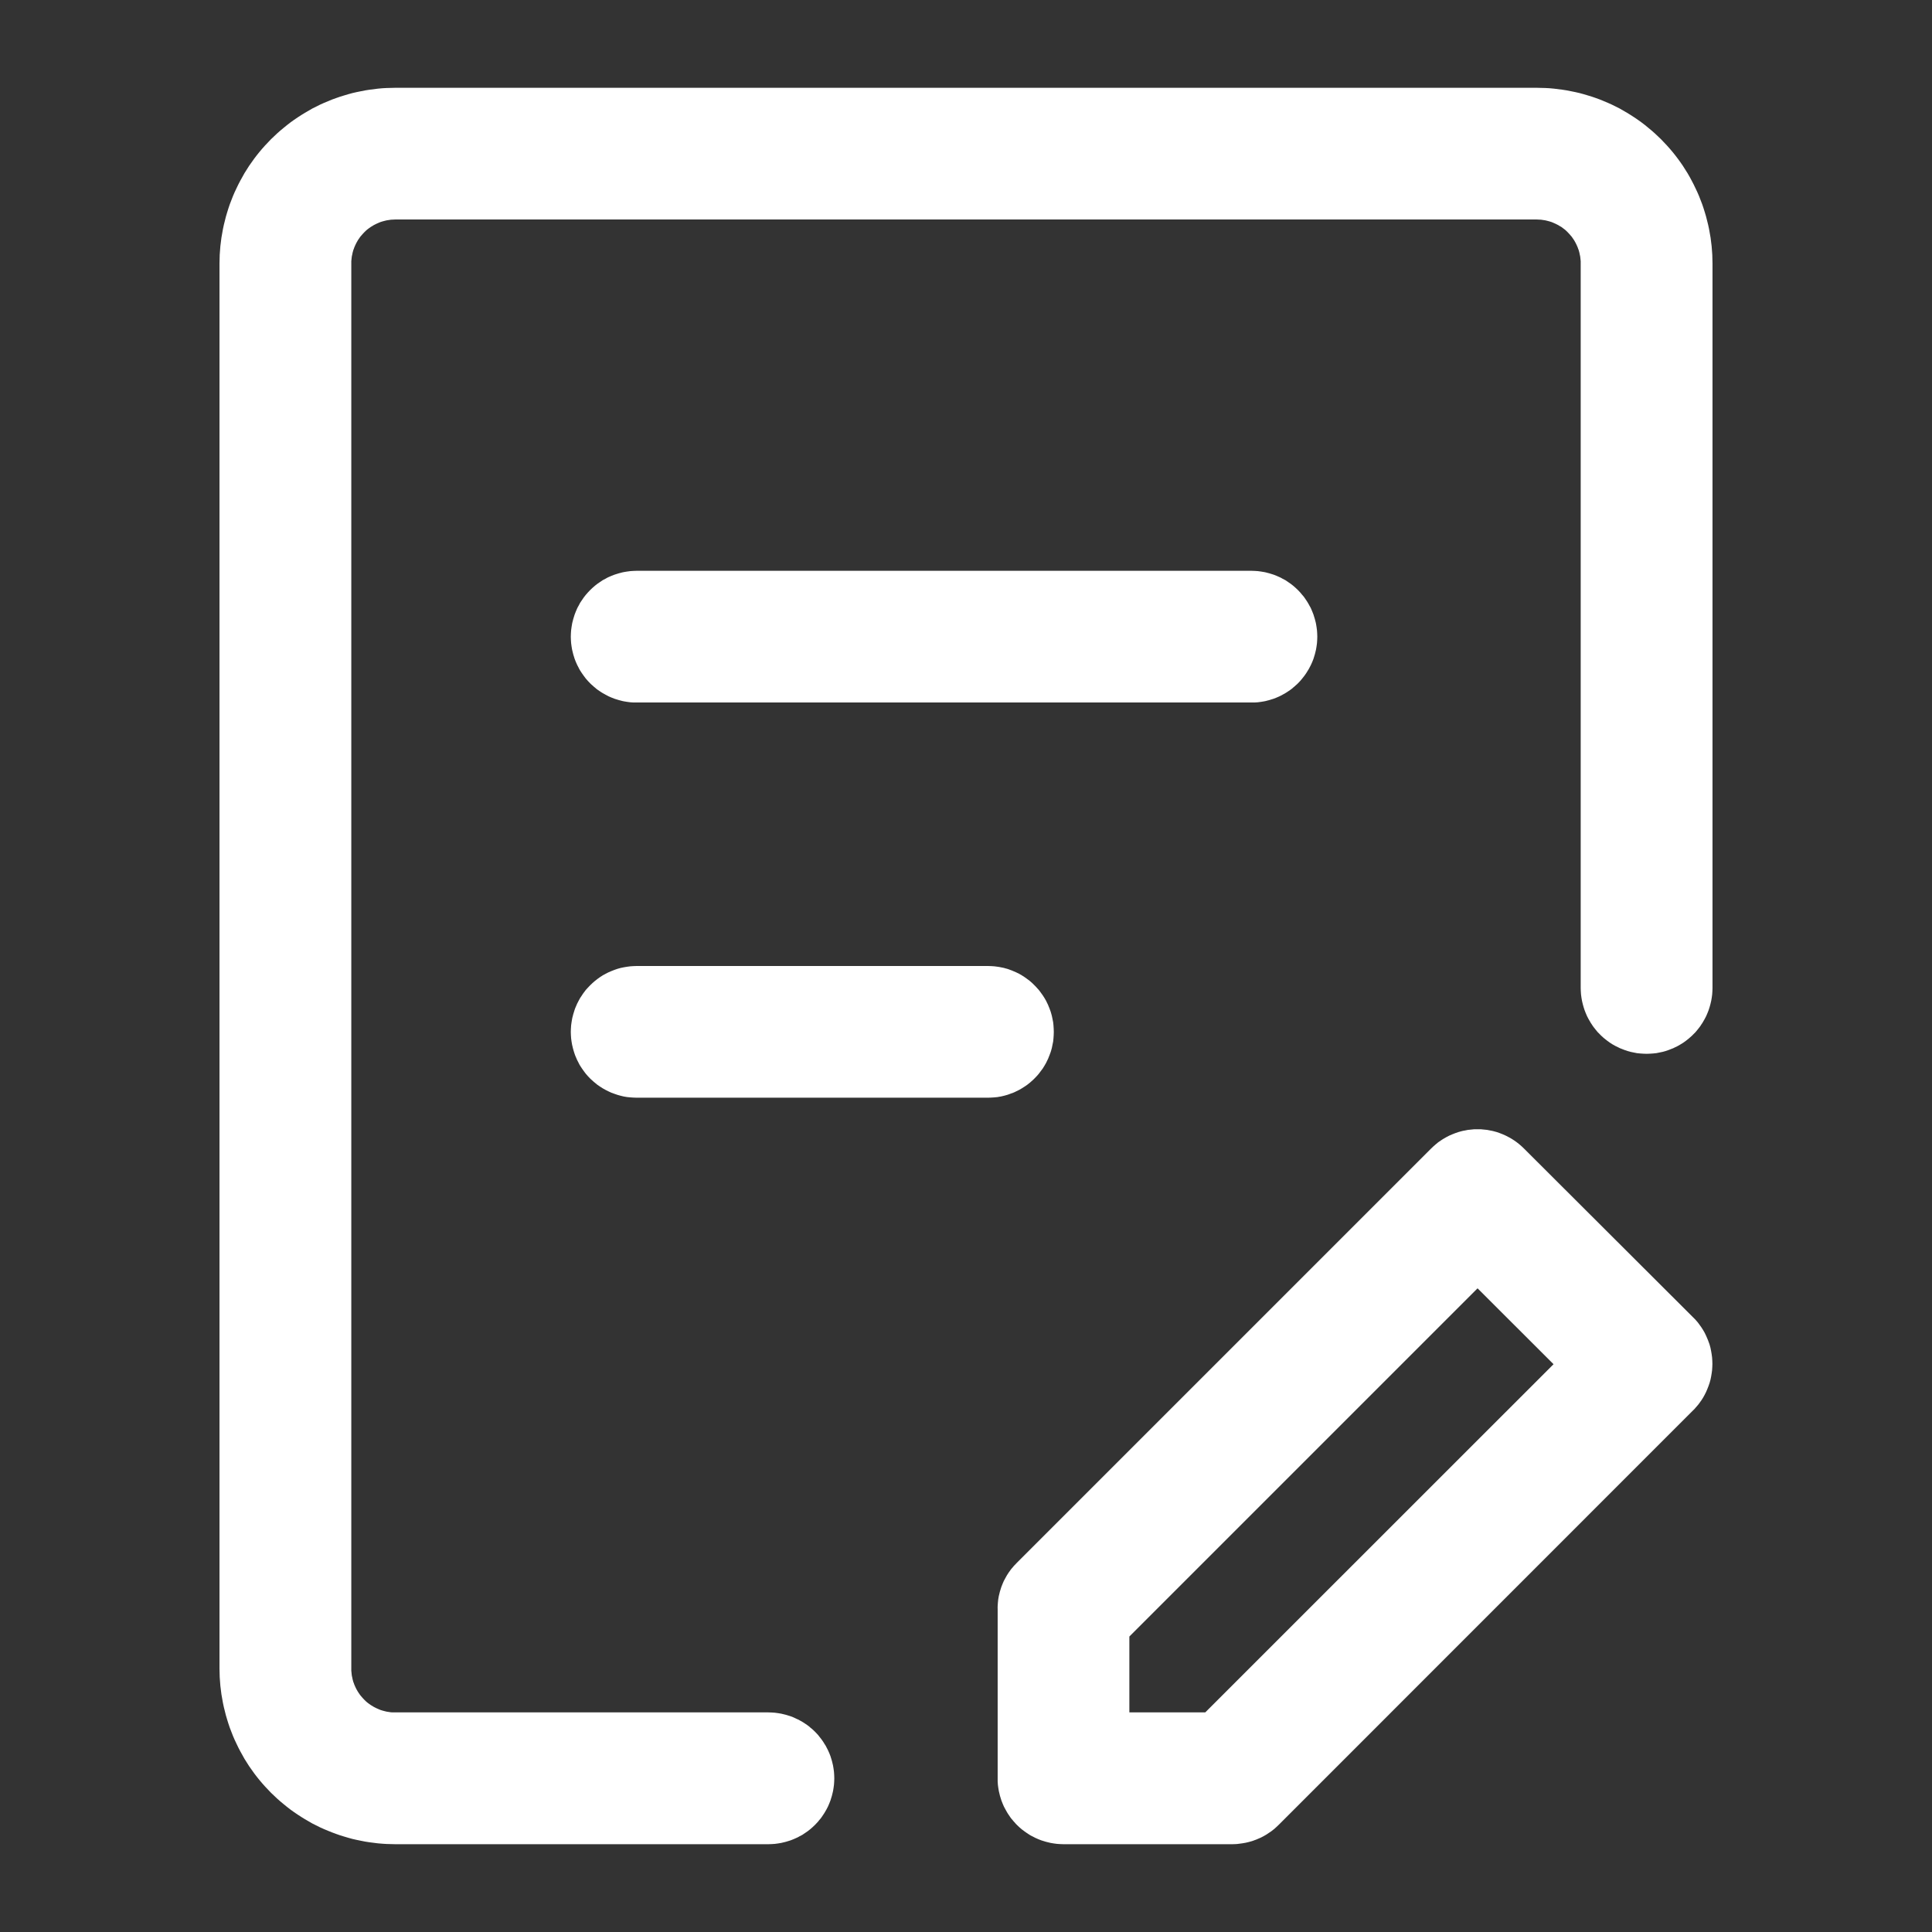
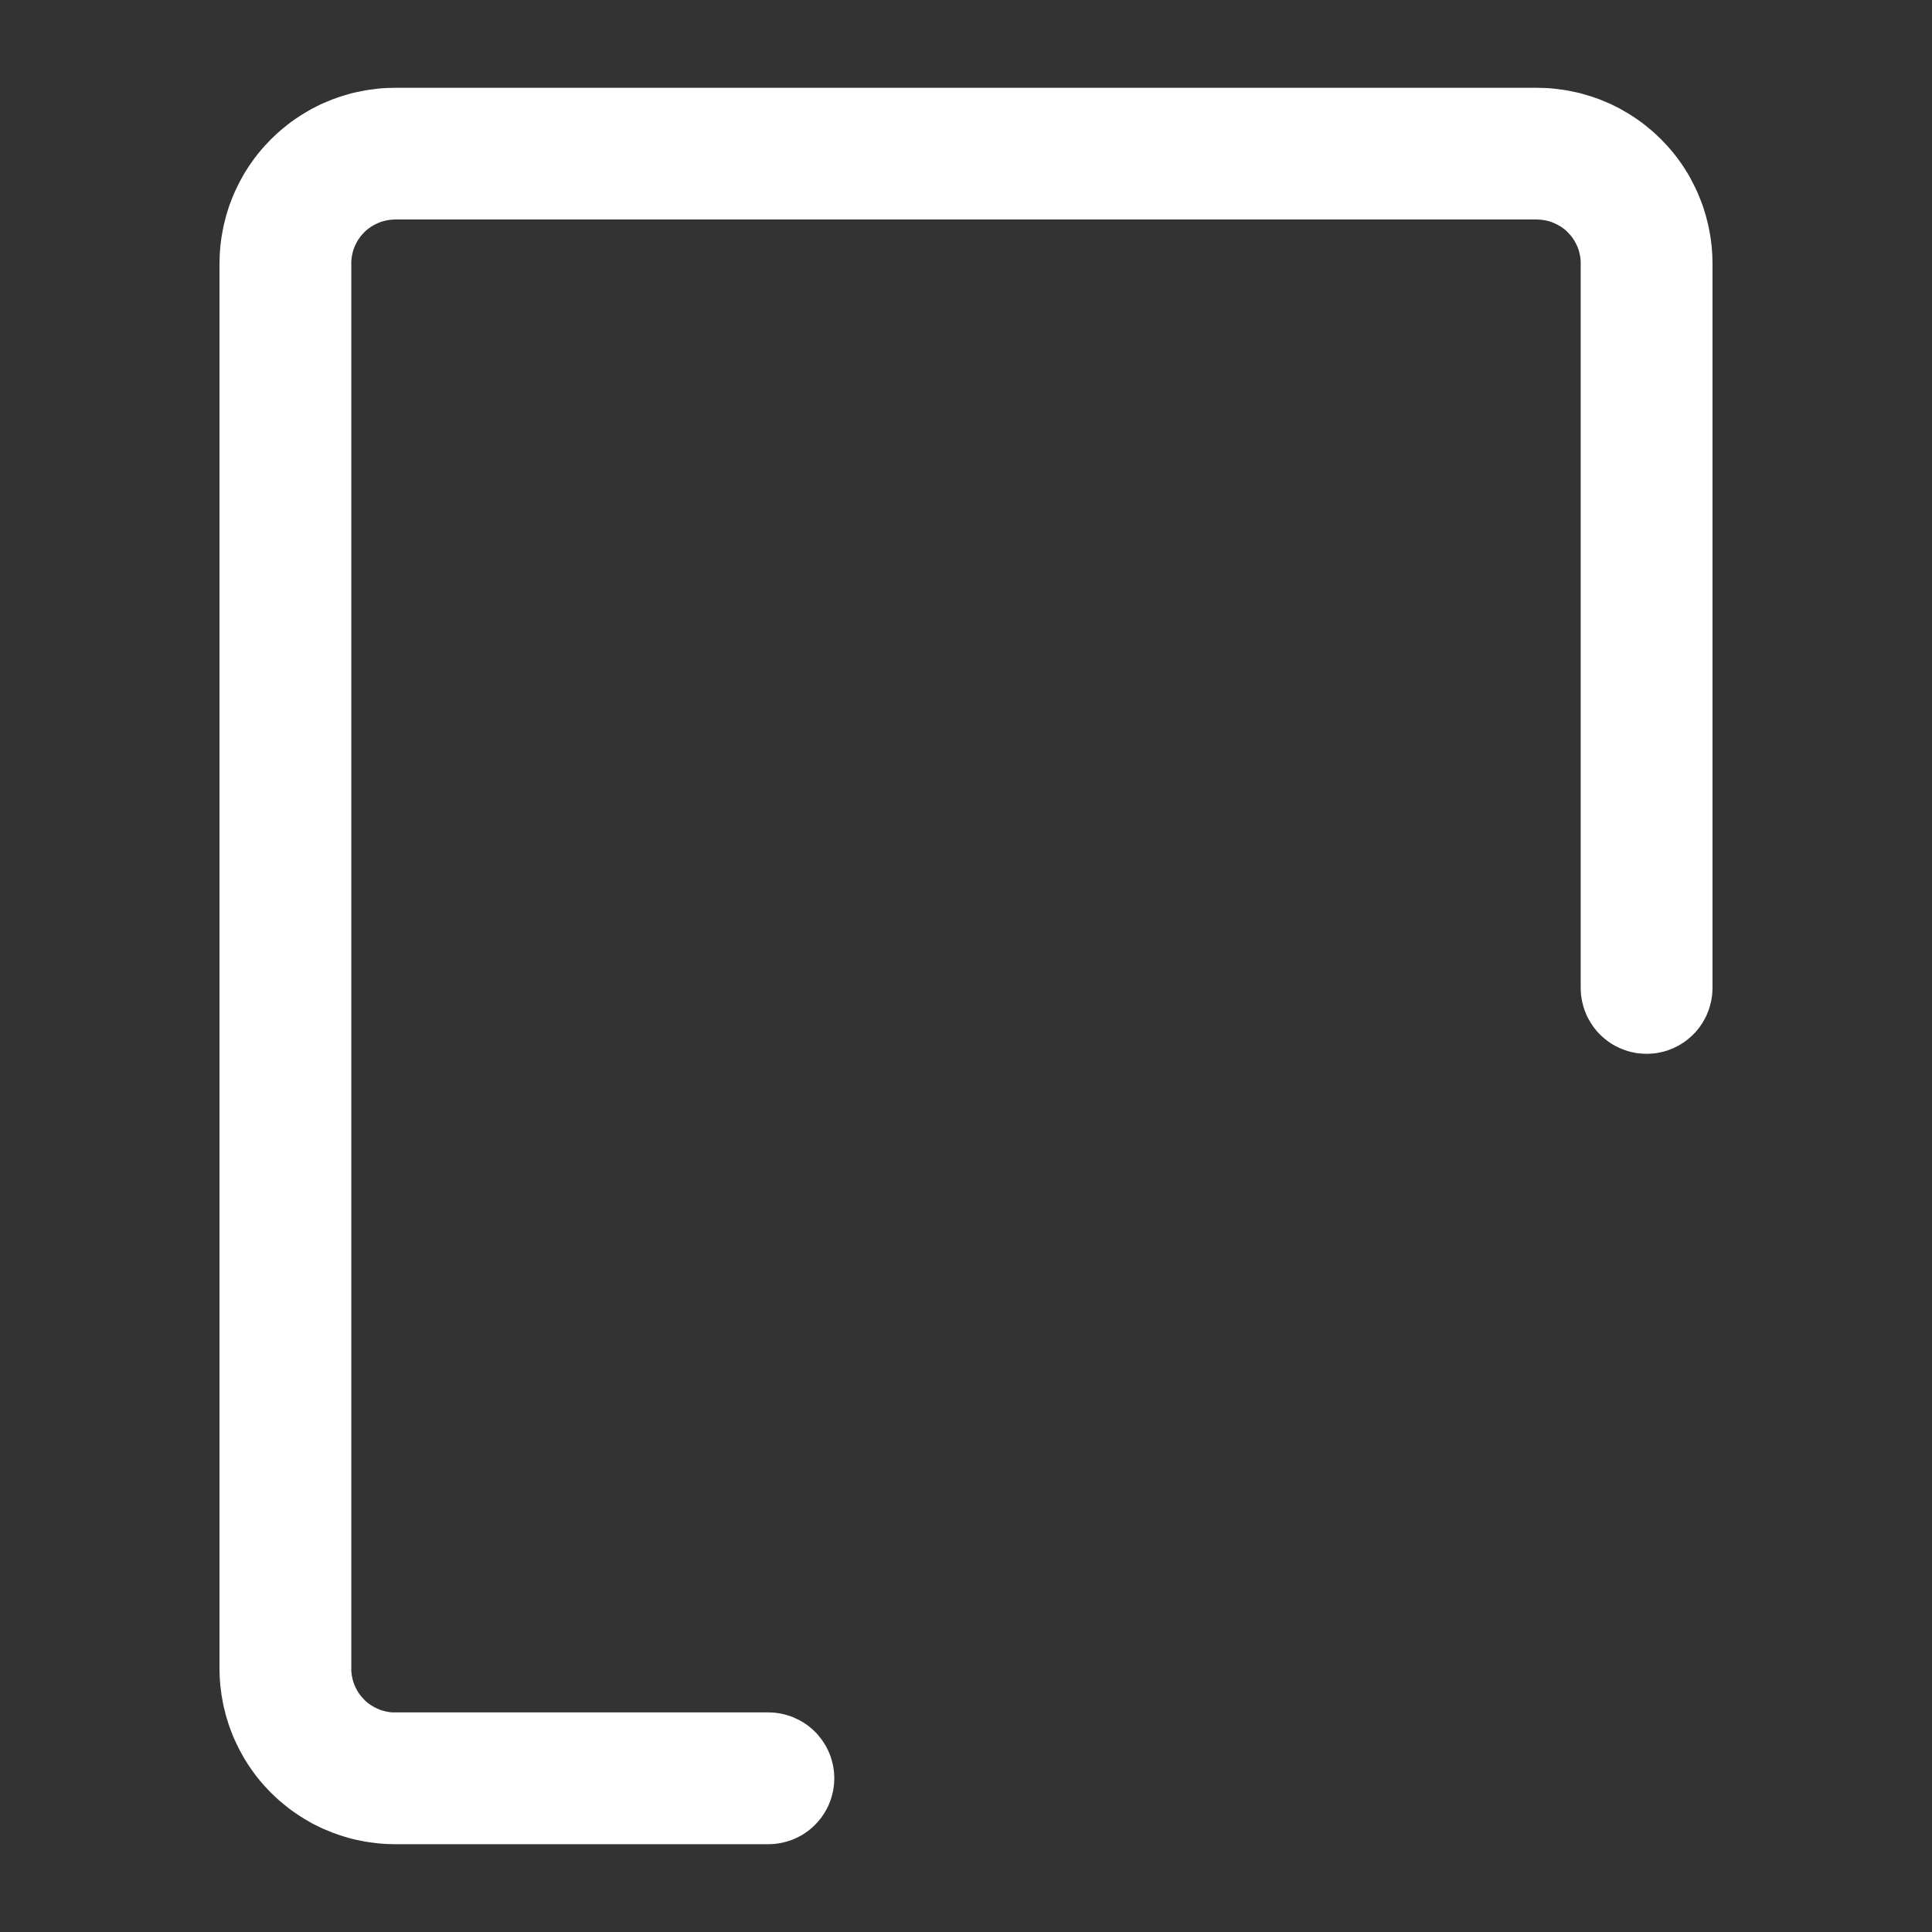
<svg xmlns="http://www.w3.org/2000/svg" width="18" height="18" viewBox="0 0 18 18" fill="none">
  <rect x="0" y="0" width="18" height="18" fill="#333333" stroke="none" />
  <path d="M14.318 0.818L3.682 0.818C3.655 0.818 3.628 0.819 3.602 0.82C3.575 0.821 3.548 0.823 3.521 0.826C3.495 0.829 3.468 0.832 3.442 0.836C3.415 0.84 3.389 0.844 3.363 0.85C3.336 0.855 3.31 0.861 3.284 0.867C3.258 0.874 3.232 0.881 3.207 0.889C3.181 0.896 3.156 0.905 3.131 0.914C3.105 0.923 3.08 0.932 3.056 0.943C3.031 0.953 3.006 0.964 2.982 0.975C2.958 0.987 2.934 0.999 2.91 1.011C2.887 1.024 2.864 1.037 2.841 1.051C2.818 1.065 2.795 1.079 2.773 1.094C2.75 1.109 2.729 1.124 2.707 1.14C2.686 1.156 2.664 1.173 2.644 1.19C2.623 1.207 2.603 1.224 2.583 1.242C2.563 1.26 2.544 1.279 2.525 1.297C2.506 1.316 2.487 1.336 2.469 1.356C2.451 1.375 2.434 1.396 2.417 1.416C2.4 1.437 2.383 1.458 2.367 1.48C2.352 1.501 2.336 1.523 2.321 1.545C2.306 1.568 2.292 1.59 2.278 1.613C2.265 1.636 2.251 1.66 2.239 1.683C2.226 1.707 2.214 1.731 2.203 1.755C2.191 1.779 2.18 1.804 2.17 1.828C2.16 1.853 2.15 1.878 2.141 1.903C2.132 1.928 2.124 1.954 2.116 1.98C2.108 2.005 2.101 2.031 2.095 2.057C2.088 2.083 2.082 2.109 2.077 2.135C2.072 2.162 2.067 2.188 2.063 2.214C2.059 2.241 2.056 2.268 2.053 2.294C2.051 2.321 2.049 2.348 2.047 2.374C2.046 2.401 2.045 2.428 2.045 2.455L2.045 15.545C2.045 15.572 2.046 15.599 2.047 15.626C2.049 15.652 2.051 15.679 2.053 15.706C2.056 15.732 2.059 15.759 2.063 15.786C2.067 15.812 2.072 15.838 2.077 15.865C2.082 15.891 2.088 15.917 2.095 15.943C2.101 15.969 2.108 15.995 2.116 16.02C2.124 16.046 2.132 16.072 2.141 16.097C2.15 16.122 2.16 16.147 2.17 16.172C2.18 16.196 2.191 16.221 2.203 16.245C2.214 16.269 2.226 16.293 2.239 16.317C2.251 16.34 2.265 16.364 2.278 16.387C2.292 16.41 2.306 16.432 2.321 16.455C2.336 16.477 2.352 16.499 2.367 16.52C2.383 16.542 2.4 16.563 2.417 16.584C2.434 16.604 2.451 16.625 2.469 16.644C2.487 16.664 2.506 16.684 2.525 16.703C2.544 16.721 2.563 16.74 2.583 16.758C2.603 16.776 2.623 16.793 2.644 16.81C2.664 16.827 2.686 16.844 2.707 16.86C2.729 16.876 2.75 16.891 2.773 16.906C2.795 16.921 2.818 16.935 2.841 16.949C2.864 16.963 2.887 16.976 2.91 16.989C2.934 17.001 2.958 17.013 2.982 17.025C3.006 17.036 3.031 17.047 3.056 17.057C3.08 17.067 3.105 17.077 3.131 17.086C3.156 17.095 3.181 17.104 3.207 17.111C3.232 17.119 3.258 17.126 3.284 17.133C3.31 17.139 3.336 17.145 3.363 17.15C3.389 17.156 3.415 17.16 3.442 17.164C3.468 17.168 3.495 17.171 3.521 17.174C3.548 17.177 3.575 17.178 3.602 17.18C3.628 17.181 3.655 17.182 3.682 17.182L7.159 17.182C7.169 17.182 7.179 17.182 7.189 17.181C7.199 17.181 7.209 17.18 7.219 17.179C7.229 17.178 7.239 17.177 7.249 17.175C7.259 17.174 7.269 17.172 7.279 17.17C7.289 17.168 7.298 17.166 7.308 17.163C7.318 17.161 7.328 17.158 7.337 17.155C7.347 17.152 7.356 17.149 7.366 17.146C7.375 17.143 7.385 17.139 7.394 17.135C7.403 17.131 7.412 17.127 7.421 17.123C7.431 17.119 7.44 17.114 7.448 17.109C7.457 17.105 7.466 17.1 7.475 17.095C7.483 17.089 7.492 17.084 7.5 17.078C7.508 17.073 7.517 17.067 7.525 17.061C7.533 17.055 7.541 17.049 7.548 17.043C7.556 17.036 7.564 17.03 7.571 17.023C7.579 17.016 7.586 17.009 7.593 17.002C7.6 16.995 7.607 16.988 7.614 16.98C7.621 16.973 7.627 16.965 7.633 16.957C7.64 16.95 7.646 16.942 7.652 16.934C7.658 16.926 7.664 16.917 7.669 16.909C7.675 16.901 7.68 16.892 7.685 16.884C7.691 16.875 7.696 16.866 7.7 16.858C7.705 16.849 7.71 16.84 7.714 16.831C7.718 16.822 7.722 16.812 7.726 16.803C7.73 16.794 7.733 16.784 7.737 16.775C7.74 16.765 7.743 16.756 7.746 16.746C7.749 16.737 7.752 16.727 7.754 16.717C7.757 16.707 7.759 16.698 7.761 16.688C7.763 16.678 7.765 16.668 7.766 16.658C7.768 16.648 7.769 16.638 7.77 16.628C7.771 16.618 7.772 16.608 7.772 16.598C7.772 16.588 7.773 16.578 7.773 16.568C7.773 16.558 7.772 16.548 7.772 16.538C7.772 16.528 7.771 16.518 7.77 16.508C7.769 16.498 7.768 16.488 7.766 16.478C7.765 16.468 7.763 16.458 7.761 16.448C7.759 16.439 7.757 16.429 7.754 16.419C7.752 16.409 7.749 16.4 7.746 16.39C7.743 16.38 7.74 16.371 7.737 16.361C7.733 16.352 7.73 16.343 7.726 16.333C7.722 16.324 7.718 16.315 7.714 16.306C7.71 16.297 7.705 16.288 7.7 16.279C7.696 16.27 7.691 16.261 7.685 16.253C7.68 16.244 7.675 16.236 7.669 16.227C7.664 16.219 7.658 16.211 7.652 16.203C7.646 16.195 7.64 16.187 7.633 16.179C7.627 16.171 7.621 16.163 7.614 16.156C7.607 16.149 7.6 16.141 7.593 16.134C7.586 16.127 7.579 16.12 7.571 16.113C7.564 16.107 7.556 16.1 7.548 16.094C7.541 16.087 7.533 16.081 7.525 16.075C7.517 16.069 7.508 16.064 7.5 16.058C7.492 16.052 7.483 16.047 7.475 16.042C7.466 16.037 7.457 16.032 7.448 16.027C7.44 16.022 7.431 16.018 7.421 16.014C7.412 16.009 7.403 16.005 7.394 16.001C7.385 15.997 7.375 15.994 7.366 15.99C7.356 15.987 7.347 15.984 7.337 15.981C7.328 15.978 7.318 15.975 7.308 15.973C7.298 15.97 7.289 15.968 7.279 15.966C7.269 15.964 7.259 15.963 7.249 15.961C7.239 15.96 7.229 15.959 7.219 15.957C7.209 15.957 7.199 15.956 7.189 15.955C7.179 15.955 7.169 15.954 7.159 15.954L3.682 15.954C3.675 15.954 3.668 15.954 3.662 15.954C3.655 15.954 3.648 15.953 3.642 15.953C3.635 15.952 3.628 15.951 3.622 15.95C3.615 15.949 3.609 15.948 3.602 15.947C3.595 15.945 3.589 15.944 3.582 15.942C3.576 15.941 3.569 15.939 3.563 15.937C3.557 15.935 3.55 15.933 3.544 15.931C3.538 15.928 3.531 15.926 3.525 15.923C3.519 15.921 3.513 15.918 3.507 15.915C3.501 15.912 3.495 15.909 3.489 15.906C3.483 15.903 3.477 15.9 3.472 15.896C3.466 15.893 3.46 15.889 3.455 15.886C3.449 15.882 3.444 15.878 3.438 15.874C3.433 15.87 3.427 15.866 3.422 15.862C3.417 15.857 3.412 15.853 3.407 15.849C3.402 15.844 3.397 15.839 3.393 15.835C3.388 15.83 3.383 15.825 3.379 15.82C3.374 15.815 3.37 15.81 3.366 15.805C3.361 15.8 3.357 15.794 3.353 15.789C3.349 15.784 3.345 15.778 3.342 15.773C3.338 15.767 3.334 15.761 3.331 15.756C3.328 15.75 3.324 15.744 3.321 15.738C3.318 15.732 3.315 15.726 3.312 15.72C3.309 15.714 3.306 15.708 3.304 15.702C3.301 15.696 3.299 15.69 3.297 15.683C3.294 15.677 3.292 15.671 3.29 15.664C3.288 15.658 3.287 15.651 3.285 15.645C3.283 15.638 3.282 15.632 3.281 15.625C3.279 15.619 3.278 15.612 3.277 15.605C3.276 15.599 3.275 15.592 3.275 15.585C3.274 15.579 3.274 15.572 3.273 15.566C3.273 15.559 3.273 15.552 3.273 15.545L3.273 2.455C3.273 2.448 3.273 2.441 3.273 2.434C3.274 2.428 3.274 2.421 3.275 2.414C3.275 2.408 3.276 2.401 3.277 2.395C3.278 2.388 3.279 2.381 3.281 2.375C3.282 2.368 3.283 2.362 3.285 2.355C3.287 2.349 3.288 2.342 3.29 2.336C3.292 2.329 3.294 2.323 3.297 2.317C3.299 2.31 3.301 2.304 3.304 2.298C3.306 2.292 3.309 2.286 3.312 2.28C3.315 2.274 3.318 2.268 3.321 2.262C3.324 2.256 3.328 2.25 3.331 2.244C3.334 2.238 3.338 2.233 3.342 2.227C3.345 2.222 3.349 2.216 3.353 2.211C3.357 2.205 3.361 2.2 3.366 2.195C3.37 2.19 3.374 2.185 3.379 2.18C3.383 2.175 3.388 2.17 3.393 2.165C3.397 2.161 3.402 2.156 3.407 2.151C3.412 2.147 3.417 2.143 3.422 2.138C3.427 2.134 3.433 2.13 3.438 2.126C3.444 2.122 3.449 2.118 3.455 2.114C3.46 2.111 3.466 2.107 3.472 2.104C3.477 2.1 3.483 2.097 3.489 2.094C3.495 2.091 3.501 2.088 3.507 2.085C3.513 2.082 3.519 2.079 3.525 2.077C3.531 2.074 3.538 2.072 3.544 2.069C3.55 2.067 3.557 2.065 3.563 2.063C3.569 2.061 3.576 2.059 3.582 2.058C3.589 2.056 3.595 2.055 3.602 2.053C3.609 2.052 3.615 2.051 3.622 2.05C3.628 2.049 3.635 2.048 3.642 2.047C3.648 2.047 3.655 2.046 3.662 2.046C3.668 2.046 3.675 2.045 3.682 2.045L14.318 2.045C14.325 2.045 14.332 2.046 14.338 2.046C14.345 2.046 14.352 2.047 14.358 2.047C14.365 2.048 14.372 2.049 14.378 2.05C14.385 2.051 14.391 2.052 14.398 2.053C14.405 2.055 14.411 2.056 14.418 2.058C14.424 2.059 14.431 2.061 14.437 2.063C14.443 2.065 14.45 2.067 14.456 2.069C14.462 2.072 14.469 2.074 14.475 2.077C14.481 2.079 14.487 2.082 14.493 2.085C14.499 2.088 14.505 2.091 14.511 2.094C14.517 2.097 14.523 2.1 14.528 2.104C14.534 2.107 14.54 2.111 14.546 2.114C14.551 2.118 14.556 2.122 14.562 2.126C14.567 2.13 14.572 2.134 14.578 2.138C14.583 2.143 14.588 2.147 14.593 2.151C14.598 2.156 14.603 2.161 14.607 2.165C14.612 2.17 14.617 2.175 14.621 2.18C14.626 2.185 14.63 2.19 14.634 2.195C14.639 2.2 14.643 2.205 14.647 2.211C14.651 2.216 14.655 2.222 14.658 2.227C14.662 2.233 14.666 2.238 14.669 2.244C14.672 2.25 14.676 2.256 14.679 2.262C14.682 2.268 14.685 2.274 14.688 2.28C14.691 2.286 14.694 2.292 14.696 2.298C14.699 2.304 14.701 2.31 14.703 2.317C14.706 2.323 14.708 2.329 14.71 2.336C14.712 2.342 14.713 2.349 14.715 2.355C14.717 2.362 14.718 2.368 14.719 2.375C14.721 2.381 14.722 2.388 14.723 2.395C14.724 2.401 14.725 2.408 14.725 2.414C14.726 2.421 14.726 2.428 14.727 2.434C14.727 2.441 14.727 2.448 14.727 2.455L14.727 9.205C14.727 9.215 14.727 9.225 14.728 9.235C14.729 9.245 14.729 9.255 14.73 9.265C14.731 9.275 14.732 9.285 14.734 9.295C14.735 9.305 14.737 9.314 14.739 9.324C14.741 9.334 14.743 9.344 14.746 9.354C14.748 9.363 14.751 9.373 14.754 9.383C14.757 9.392 14.76 9.402 14.763 9.411C14.767 9.421 14.77 9.43 14.774 9.439C14.778 9.449 14.782 9.458 14.786 9.467C14.79 9.476 14.795 9.485 14.8 9.494C14.805 9.503 14.809 9.511 14.815 9.52C14.82 9.529 14.825 9.537 14.831 9.545C14.836 9.554 14.842 9.562 14.848 9.57C14.854 9.578 14.86 9.586 14.867 9.594C14.873 9.602 14.88 9.609 14.886 9.617C14.893 9.624 14.9 9.631 14.907 9.638C14.914 9.646 14.921 9.652 14.929 9.659C14.936 9.666 14.944 9.673 14.952 9.679C14.959 9.685 14.967 9.691 14.975 9.697C14.983 9.703 14.992 9.709 15 9.715C15.008 9.72 15.017 9.726 15.025 9.731C15.034 9.736 15.043 9.741 15.052 9.746C15.06 9.75 15.069 9.755 15.079 9.759C15.088 9.764 15.097 9.768 15.106 9.771C15.115 9.775 15.125 9.779 15.134 9.782C15.144 9.786 15.153 9.789 15.163 9.792C15.172 9.795 15.182 9.797 15.192 9.8C15.202 9.802 15.211 9.804 15.221 9.806C15.231 9.808 15.241 9.81 15.251 9.812C15.261 9.813 15.271 9.814 15.281 9.815C15.291 9.816 15.301 9.817 15.311 9.817C15.321 9.818 15.331 9.818 15.341 9.818C15.351 9.818 15.361 9.818 15.371 9.817C15.381 9.817 15.391 9.816 15.401 9.815C15.411 9.814 15.421 9.813 15.431 9.812C15.441 9.81 15.451 9.808 15.461 9.806C15.47 9.804 15.48 9.802 15.49 9.8C15.5 9.797 15.509 9.795 15.519 9.792C15.529 9.789 15.538 9.786 15.548 9.782C15.557 9.779 15.566 9.775 15.576 9.771C15.585 9.768 15.594 9.764 15.603 9.759C15.612 9.755 15.621 9.75 15.63 9.746C15.639 9.741 15.648 9.736 15.656 9.731C15.665 9.726 15.674 9.72 15.682 9.715C15.69 9.709 15.698 9.703 15.707 9.697C15.714 9.691 15.722 9.685 15.73 9.679C15.738 9.673 15.746 9.666 15.753 9.659C15.761 9.652 15.768 9.646 15.775 9.638C15.782 9.631 15.789 9.624 15.796 9.617C15.802 9.609 15.809 9.602 15.815 9.594C15.822 9.586 15.828 9.578 15.834 9.57C15.84 9.562 15.846 9.554 15.851 9.545C15.857 9.537 15.862 9.529 15.867 9.52C15.872 9.511 15.877 9.503 15.882 9.494C15.887 9.485 15.891 9.476 15.896 9.467C15.9 9.458 15.904 9.449 15.908 9.439C15.912 9.43 15.915 9.421 15.919 9.411C15.922 9.402 15.925 9.392 15.928 9.383C15.931 9.373 15.934 9.363 15.936 9.354C15.939 9.344 15.941 9.334 15.943 9.324C15.945 9.314 15.946 9.305 15.948 9.295C15.949 9.285 15.951 9.275 15.952 9.265C15.953 9.255 15.953 9.245 15.954 9.235C15.954 9.225 15.955 9.215 15.955 9.205L15.955 2.455C15.955 2.428 15.954 2.401 15.953 2.374C15.951 2.348 15.949 2.321 15.947 2.294C15.944 2.268 15.941 2.241 15.937 2.214C15.933 2.188 15.928 2.162 15.923 2.135C15.918 2.109 15.912 2.083 15.905 2.057C15.899 2.031 15.892 2.005 15.884 1.98C15.876 1.954 15.868 1.928 15.859 1.903C15.85 1.878 15.84 1.853 15.83 1.828C15.82 1.804 15.809 1.779 15.797 1.755C15.786 1.731 15.774 1.707 15.761 1.683C15.749 1.66 15.736 1.636 15.722 1.613C15.708 1.59 15.694 1.568 15.679 1.545C15.664 1.523 15.649 1.501 15.633 1.48C15.617 1.458 15.6 1.437 15.583 1.416C15.566 1.396 15.549 1.375 15.531 1.356C15.513 1.336 15.494 1.316 15.475 1.297C15.456 1.279 15.437 1.26 15.417 1.242C15.397 1.224 15.377 1.207 15.356 1.19C15.336 1.173 15.315 1.156 15.293 1.14C15.271 1.124 15.25 1.109 15.227 1.094C15.205 1.079 15.182 1.065 15.159 1.051C15.136 1.037 15.113 1.024 15.09 1.011C15.066 0.999 15.042 0.987 15.018 0.975C14.994 0.964 14.969 0.953 14.944 0.943C14.92 0.932 14.895 0.923 14.87 0.914C14.844 0.905 14.819 0.896 14.793 0.889C14.768 0.881 14.742 0.874 14.716 0.867C14.69 0.861 14.664 0.855 14.637 0.85C14.611 0.844 14.585 0.84 14.558 0.836C14.532 0.832 14.505 0.829 14.479 0.826C14.452 0.823 14.425 0.821 14.399 0.82C14.372 0.819 14.345 0.818 14.318 0.818Z" fill="#FFFFFF">
</path>
-   <path d="M11.659 6.545L5.932 6.545C5.922 6.545 5.912 6.545 5.902 6.545C5.892 6.544 5.882 6.543 5.872 6.543C5.862 6.542 5.852 6.54 5.842 6.539C5.832 6.537 5.822 6.536 5.812 6.534C5.802 6.532 5.792 6.53 5.783 6.527C5.773 6.525 5.763 6.522 5.754 6.519C5.744 6.516 5.735 6.513 5.725 6.51C5.716 6.506 5.706 6.503 5.697 6.499C5.688 6.495 5.679 6.491 5.669 6.487C5.66 6.482 5.651 6.478 5.643 6.473C5.634 6.468 5.625 6.463 5.616 6.458C5.608 6.453 5.599 6.448 5.591 6.442C5.583 6.436 5.574 6.431 5.566 6.425C5.558 6.419 5.55 6.413 5.543 6.406C5.535 6.4 5.527 6.393 5.52 6.386C5.512 6.38 5.505 6.373 5.498 6.366C5.491 6.359 5.484 6.351 5.477 6.344C5.47 6.336 5.464 6.329 5.457 6.321C5.451 6.313 5.445 6.305 5.439 6.297C5.433 6.289 5.427 6.281 5.422 6.273C5.416 6.264 5.411 6.256 5.405 6.247C5.4 6.239 5.395 6.23 5.391 6.221C5.386 6.212 5.381 6.203 5.377 6.194C5.373 6.185 5.369 6.176 5.365 6.167C5.361 6.157 5.357 6.148 5.354 6.139C5.351 6.129 5.348 6.12 5.345 6.11C5.342 6.1 5.339 6.091 5.337 6.081C5.334 6.071 5.332 6.061 5.33 6.052C5.328 6.042 5.326 6.032 5.325 6.022C5.323 6.012 5.322 6.002 5.321 5.992C5.32 5.982 5.319 5.972 5.319 5.962C5.318 5.952 5.318 5.942 5.318 5.932C5.318 5.922 5.318 5.912 5.319 5.902C5.319 5.892 5.32 5.882 5.321 5.872C5.322 5.862 5.323 5.852 5.325 5.842C5.326 5.832 5.328 5.822 5.33 5.812C5.332 5.802 5.334 5.792 5.337 5.783C5.339 5.773 5.342 5.763 5.345 5.754C5.348 5.744 5.351 5.735 5.354 5.725C5.357 5.716 5.361 5.706 5.365 5.697C5.369 5.688 5.373 5.679 5.377 5.669C5.381 5.66 5.386 5.651 5.391 5.643C5.395 5.634 5.4 5.625 5.405 5.616C5.411 5.608 5.416 5.599 5.422 5.591C5.427 5.583 5.433 5.574 5.439 5.566C5.445 5.558 5.451 5.55 5.457 5.543C5.464 5.535 5.47 5.527 5.477 5.52C5.484 5.512 5.491 5.505 5.498 5.498C5.505 5.491 5.512 5.484 5.52 5.477C5.527 5.47 5.535 5.464 5.543 5.457C5.55 5.451 5.558 5.445 5.566 5.439C5.574 5.433 5.583 5.427 5.591 5.422C5.599 5.416 5.608 5.411 5.616 5.405C5.625 5.4 5.634 5.395 5.643 5.391C5.651 5.386 5.66 5.381 5.669 5.377C5.679 5.373 5.688 5.369 5.697 5.365C5.706 5.361 5.716 5.357 5.725 5.354C5.735 5.351 5.744 5.348 5.754 5.345C5.763 5.342 5.773 5.339 5.783 5.337C5.792 5.334 5.802 5.332 5.812 5.33C5.822 5.328 5.832 5.326 5.842 5.325C5.852 5.323 5.862 5.322 5.872 5.321C5.882 5.32 5.892 5.319 5.902 5.319C5.912 5.318 5.922 5.318 5.932 5.318L11.659 5.318C11.669 5.318 11.679 5.318 11.689 5.319C11.699 5.319 11.709 5.32 11.719 5.321C11.729 5.322 11.739 5.323 11.749 5.325C11.759 5.326 11.769 5.328 11.779 5.33C11.789 5.332 11.799 5.334 11.808 5.337C11.818 5.339 11.828 5.342 11.837 5.345C11.847 5.348 11.856 5.351 11.866 5.354C11.875 5.357 11.885 5.361 11.894 5.365C11.903 5.369 11.912 5.373 11.921 5.377C11.931 5.381 11.94 5.386 11.948 5.391C11.957 5.395 11.966 5.4 11.975 5.405C11.983 5.411 11.992 5.416 12 5.422C12.008 5.427 12.017 5.433 12.025 5.439C12.033 5.445 12.041 5.451 12.048 5.457C12.056 5.464 12.064 5.47 12.071 5.477C12.079 5.484 12.086 5.491 12.093 5.498C12.1 5.505 12.107 5.512 12.114 5.52C12.12 5.527 12.127 5.535 12.133 5.543C12.14 5.55 12.146 5.558 12.152 5.566C12.158 5.574 12.164 5.583 12.169 5.591C12.175 5.599 12.18 5.608 12.185 5.616C12.191 5.625 12.195 5.634 12.2 5.643C12.205 5.651 12.21 5.66 12.214 5.669C12.218 5.679 12.222 5.688 12.226 5.697C12.23 5.706 12.233 5.716 12.237 5.725C12.24 5.735 12.243 5.744 12.246 5.754C12.249 5.763 12.252 5.773 12.254 5.783C12.257 5.792 12.259 5.802 12.261 5.812C12.263 5.822 12.265 5.832 12.266 5.842C12.268 5.852 12.269 5.862 12.27 5.872C12.271 5.882 12.271 5.892 12.272 5.902C12.273 5.912 12.273 5.922 12.273 5.932C12.273 5.942 12.273 5.952 12.272 5.962C12.271 5.972 12.271 5.982 12.27 5.992C12.269 6.002 12.268 6.012 12.266 6.022C12.265 6.032 12.263 6.042 12.261 6.052C12.259 6.061 12.257 6.071 12.254 6.081C12.252 6.091 12.249 6.1 12.246 6.11C12.243 6.12 12.24 6.129 12.237 6.139C12.233 6.148 12.23 6.157 12.226 6.167C12.222 6.176 12.218 6.185 12.214 6.194C12.21 6.203 12.205 6.212 12.2 6.221C12.195 6.23 12.191 6.239 12.185 6.247C12.18 6.256 12.175 6.264 12.169 6.273C12.164 6.281 12.158 6.289 12.152 6.297C12.146 6.305 12.14 6.313 12.133 6.321C12.127 6.329 12.12 6.336 12.114 6.344C12.107 6.351 12.1 6.359 12.093 6.366C12.086 6.373 12.079 6.38 12.071 6.386C12.064 6.393 12.056 6.4 12.048 6.406C12.041 6.413 12.033 6.419 12.025 6.425C12.017 6.431 12.008 6.436 12 6.442C11.992 6.448 11.983 6.453 11.975 6.458C11.966 6.463 11.957 6.468 11.948 6.473C11.94 6.478 11.931 6.482 11.921 6.487C11.912 6.491 11.903 6.495 11.894 6.499C11.885 6.503 11.875 6.506 11.866 6.51C11.856 6.513 11.847 6.516 11.837 6.519C11.828 6.522 11.818 6.525 11.808 6.527C11.799 6.53 11.789 6.532 11.779 6.534C11.769 6.536 11.759 6.537 11.749 6.539C11.739 6.54 11.729 6.542 11.719 6.543C11.709 6.543 11.699 6.544 11.689 6.545C11.679 6.545 11.669 6.545 11.659 6.545ZM9.205 10.227L5.932 10.227C5.922 10.227 5.912 10.227 5.902 10.226C5.892 10.226 5.882 10.225 5.872 10.224C5.862 10.223 5.852 10.222 5.842 10.221C5.832 10.219 5.822 10.217 5.812 10.216C5.802 10.213 5.792 10.211 5.783 10.209C5.773 10.206 5.763 10.204 5.754 10.201C5.744 10.198 5.735 10.195 5.725 10.191C5.716 10.188 5.706 10.184 5.697 10.181C5.688 10.177 5.679 10.173 5.669 10.168C5.66 10.164 5.651 10.159 5.643 10.155C5.634 10.15 5.625 10.145 5.616 10.14C5.608 10.135 5.599 10.129 5.591 10.124C5.583 10.118 5.574 10.113 5.566 10.107C5.558 10.101 5.55 10.094 5.543 10.088C5.535 10.082 5.527 10.075 5.52 10.068C5.512 10.062 5.505 10.055 5.498 10.048C5.491 10.04 5.484 10.033 5.477 10.026C5.47 10.018 5.464 10.011 5.457 10.003C5.451 9.995 5.445 9.987 5.439 9.979C5.433 9.971 5.427 9.963 5.422 9.955C5.416 9.946 5.411 9.938 5.405 9.929C5.4 9.921 5.395 9.912 5.391 9.903C5.386 9.894 5.381 9.885 5.377 9.876C5.373 9.867 5.369 9.858 5.365 9.848C5.361 9.839 5.357 9.83 5.354 9.82C5.351 9.811 5.348 9.801 5.345 9.792C5.342 9.782 5.339 9.772 5.337 9.763C5.334 9.753 5.332 9.743 5.33 9.733C5.328 9.723 5.326 9.714 5.325 9.704C5.323 9.694 5.322 9.684 5.321 9.674C5.32 9.664 5.319 9.654 5.319 9.644C5.318 9.634 5.318 9.624 5.318 9.614C5.318 9.604 5.318 9.594 5.319 9.584C5.319 9.573 5.32 9.563 5.321 9.553C5.322 9.543 5.323 9.534 5.325 9.524C5.326 9.514 5.328 9.504 5.33 9.494C5.332 9.484 5.334 9.474 5.337 9.465C5.339 9.455 5.342 9.445 5.345 9.436C5.348 9.426 5.351 9.416 5.354 9.407C5.357 9.397 5.361 9.388 5.365 9.379C5.369 9.37 5.373 9.36 5.377 9.351C5.381 9.342 5.386 9.333 5.391 9.324C5.395 9.316 5.4 9.307 5.405 9.298C5.411 9.29 5.416 9.281 5.422 9.273C5.427 9.264 5.433 9.256 5.439 9.248C5.445 9.24 5.451 9.232 5.457 9.224C5.464 9.217 5.47 9.209 5.477 9.202C5.484 9.194 5.491 9.187 5.498 9.18C5.505 9.173 5.512 9.166 5.52 9.159C5.527 9.152 5.535 9.146 5.543 9.139C5.55 9.133 5.558 9.127 5.566 9.121C5.574 9.115 5.583 9.109 5.591 9.103C5.599 9.098 5.608 9.092 5.616 9.087C5.625 9.082 5.634 9.077 5.643 9.072C5.651 9.068 5.66 9.063 5.669 9.059C5.679 9.055 5.688 9.051 5.697 9.047C5.706 9.043 5.716 9.039 5.725 9.036C5.735 9.032 5.744 9.029 5.754 9.026C5.763 9.024 5.773 9.021 5.783 9.018C5.792 9.016 5.802 9.014 5.812 9.012C5.822 9.01 5.832 9.008 5.842 9.007C5.852 9.005 5.862 9.004 5.872 9.003C5.882 9.002 5.892 9.001 5.902 9.001C5.912 9 5.922 9 5.932 9L9.205 9C9.215 9 9.225 9 9.235 9.001C9.245 9.001 9.255 9.002 9.265 9.003C9.275 9.004 9.285 9.005 9.295 9.007C9.305 9.008 9.314 9.01 9.324 9.012C9.334 9.014 9.344 9.016 9.354 9.018C9.363 9.021 9.373 9.024 9.383 9.026C9.392 9.029 9.402 9.032 9.411 9.036C9.421 9.039 9.43 9.043 9.439 9.047C9.449 9.051 9.458 9.055 9.467 9.059C9.476 9.063 9.485 9.068 9.494 9.072C9.503 9.077 9.511 9.082 9.52 9.087C9.529 9.092 9.537 9.098 9.545 9.103C9.554 9.109 9.562 9.115 9.57 9.121C9.578 9.127 9.586 9.133 9.594 9.139C9.602 9.146 9.609 9.152 9.617 9.159C9.624 9.166 9.631 9.173 9.638 9.18C9.646 9.187 9.652 9.194 9.659 9.202C9.666 9.209 9.673 9.217 9.679 9.224C9.685 9.232 9.691 9.24 9.697 9.248C9.703 9.256 9.709 9.264 9.715 9.273C9.72 9.281 9.726 9.29 9.731 9.298C9.736 9.307 9.741 9.316 9.746 9.324C9.75 9.333 9.755 9.342 9.759 9.351C9.764 9.36 9.768 9.37 9.771 9.379C9.775 9.388 9.779 9.397 9.782 9.407C9.786 9.416 9.789 9.426 9.792 9.436C9.795 9.445 9.797 9.455 9.8 9.465C9.802 9.474 9.804 9.484 9.806 9.494C9.808 9.504 9.81 9.514 9.812 9.524C9.813 9.534 9.814 9.543 9.815 9.553C9.816 9.563 9.817 9.573 9.817 9.584C9.818 9.594 9.818 9.604 9.818 9.614C9.818 9.624 9.818 9.634 9.817 9.644C9.817 9.654 9.816 9.664 9.815 9.674C9.814 9.684 9.813 9.694 9.812 9.704C9.81 9.714 9.808 9.723 9.806 9.733C9.804 9.743 9.802 9.753 9.8 9.763C9.797 9.772 9.795 9.782 9.792 9.792C9.789 9.801 9.786 9.811 9.782 9.82C9.779 9.83 9.775 9.839 9.771 9.848C9.768 9.858 9.764 9.867 9.759 9.876C9.755 9.885 9.75 9.894 9.746 9.903C9.741 9.912 9.736 9.921 9.731 9.929C9.726 9.938 9.72 9.946 9.715 9.955C9.709 9.963 9.703 9.971 9.697 9.979C9.691 9.987 9.685 9.995 9.679 10.003C9.673 10.011 9.666 10.018 9.659 10.026C9.652 10.033 9.646 10.04 9.638 10.048C9.631 10.055 9.624 10.062 9.617 10.068C9.609 10.075 9.602 10.082 9.594 10.088C9.586 10.094 9.578 10.101 9.57 10.107C9.562 10.113 9.554 10.118 9.545 10.124C9.537 10.129 9.529 10.135 9.52 10.14C9.511 10.145 9.503 10.15 9.494 10.155C9.485 10.159 9.476 10.164 9.467 10.168C9.458 10.173 9.449 10.177 9.439 10.181C9.43 10.184 9.421 10.188 9.411 10.191C9.402 10.195 9.392 10.198 9.383 10.201C9.373 10.204 9.363 10.206 9.354 10.209C9.344 10.211 9.334 10.213 9.324 10.216C9.314 10.217 9.305 10.219 9.295 10.221C9.285 10.222 9.275 10.223 9.265 10.224C9.255 10.225 9.245 10.226 9.235 10.226C9.225 10.227 9.215 10.227 9.205 10.227ZM11.483 17.182L9.908 17.182C9.898 17.182 9.888 17.182 9.878 17.181C9.868 17.181 9.858 17.18 9.848 17.179C9.838 17.178 9.828 17.177 9.818 17.175C9.808 17.174 9.798 17.172 9.788 17.17C9.779 17.168 9.769 17.166 9.759 17.163C9.749 17.161 9.74 17.158 9.73 17.155C9.72 17.152 9.711 17.149 9.701 17.146C9.692 17.143 9.683 17.139 9.673 17.135C9.664 17.131 9.655 17.127 9.646 17.123C9.637 17.119 9.628 17.114 9.619 17.109C9.61 17.105 9.601 17.1 9.593 17.095C9.584 17.089 9.576 17.084 9.567 17.078C9.559 17.073 9.551 17.067 9.543 17.061C9.535 17.055 9.527 17.049 9.519 17.043C9.511 17.036 9.504 17.03 9.496 17.023C9.489 17.016 9.481 17.009 9.474 17.002C9.467 16.995 9.46 16.988 9.454 16.98C9.447 16.973 9.44 16.965 9.434 16.957C9.427 16.95 9.421 16.942 9.415 16.934C9.409 16.926 9.404 16.918 9.398 16.909C9.392 16.901 9.387 16.892 9.382 16.884C9.377 16.875 9.372 16.866 9.367 16.857C9.362 16.849 9.358 16.84 9.353 16.831C9.349 16.822 9.345 16.812 9.341 16.803C9.337 16.794 9.334 16.784 9.33 16.775C9.327 16.765 9.324 16.756 9.321 16.746C9.318 16.737 9.315 16.727 9.313 16.717C9.31 16.707 9.308 16.698 9.306 16.688C9.304 16.678 9.303 16.668 9.301 16.658C9.3 16.648 9.298 16.638 9.297 16.628C9.297 16.618 9.296 16.608 9.295 16.598C9.295 16.588 9.295 16.578 9.295 16.568L9.295 14.993C9.294 14.983 9.295 14.973 9.295 14.963C9.295 14.953 9.296 14.943 9.297 14.933C9.298 14.923 9.299 14.913 9.3 14.903C9.302 14.893 9.304 14.883 9.305 14.873C9.307 14.863 9.309 14.854 9.312 14.844C9.314 14.834 9.317 14.824 9.32 14.815C9.323 14.805 9.326 14.796 9.329 14.786C9.333 14.777 9.336 14.767 9.34 14.758C9.344 14.749 9.348 14.739 9.352 14.73C9.357 14.721 9.361 14.712 9.366 14.704C9.371 14.695 9.376 14.686 9.381 14.677C9.386 14.669 9.392 14.66 9.397 14.652C9.403 14.644 9.409 14.635 9.415 14.627C9.421 14.619 9.427 14.611 9.434 14.604C9.44 14.596 9.447 14.588 9.454 14.581C9.46 14.574 9.467 14.567 9.475 14.559L13.332 10.702C13.339 10.695 13.347 10.688 13.354 10.681C13.361 10.674 13.369 10.668 13.377 10.661C13.384 10.655 13.392 10.648 13.4 10.642C13.408 10.636 13.417 10.63 13.425 10.625C13.433 10.619 13.442 10.614 13.45 10.609C13.459 10.604 13.468 10.598 13.476 10.594C13.485 10.589 13.494 10.584 13.503 10.58C13.512 10.576 13.522 10.572 13.531 10.568C13.54 10.564 13.55 10.56 13.559 10.557C13.569 10.553 13.578 10.55 13.588 10.547C13.597 10.544 13.607 10.542 13.617 10.539C13.626 10.537 13.636 10.534 13.646 10.533C13.656 10.531 13.666 10.529 13.676 10.527C13.686 10.526 13.696 10.525 13.706 10.524C13.716 10.523 13.726 10.522 13.736 10.521C13.746 10.521 13.756 10.521 13.766 10.521C13.776 10.521 13.786 10.521 13.796 10.521C13.806 10.522 13.816 10.523 13.826 10.524C13.836 10.525 13.846 10.526 13.856 10.527C13.866 10.529 13.876 10.531 13.886 10.533C13.896 10.534 13.905 10.537 13.915 10.539C13.925 10.542 13.935 10.544 13.944 10.547C13.954 10.55 13.963 10.553 13.973 10.557C13.982 10.56 13.992 10.564 14.001 10.568C14.01 10.572 14.019 10.576 14.028 10.58C14.037 10.584 14.046 10.589 14.055 10.594C14.064 10.598 14.073 10.604 14.082 10.609C14.09 10.614 14.098 10.619 14.107 10.625C14.115 10.63 14.123 10.636 14.131 10.642C14.139 10.648 14.147 10.655 14.155 10.661C14.163 10.668 14.17 10.674 14.178 10.681C14.185 10.688 14.193 10.695 14.2 10.702L15.774 12.273C15.782 12.28 15.789 12.287 15.795 12.294C15.802 12.302 15.809 12.31 15.815 12.317C15.821 12.325 15.828 12.333 15.833 12.341C15.839 12.349 15.845 12.357 15.851 12.366C15.856 12.374 15.862 12.383 15.867 12.391C15.872 12.4 15.877 12.409 15.882 12.417C15.886 12.426 15.891 12.435 15.895 12.444C15.899 12.453 15.903 12.463 15.907 12.472C15.911 12.481 15.915 12.49 15.918 12.5C15.922 12.509 15.925 12.519 15.928 12.528C15.931 12.538 15.933 12.548 15.936 12.557C15.938 12.567 15.94 12.577 15.942 12.587C15.944 12.597 15.946 12.607 15.947 12.616C15.949 12.626 15.95 12.636 15.951 12.646C15.952 12.656 15.953 12.666 15.953 12.676C15.954 12.686 15.954 12.696 15.954 12.706C15.954 12.716 15.954 12.726 15.953 12.736C15.953 12.746 15.952 12.757 15.951 12.767C15.95 12.777 15.949 12.786 15.947 12.796C15.946 12.806 15.944 12.816 15.942 12.826C15.94 12.836 15.938 12.846 15.936 12.855C15.933 12.865 15.931 12.875 15.928 12.884C15.925 12.894 15.922 12.903 15.918 12.913C15.915 12.922 15.911 12.932 15.907 12.941C15.903 12.95 15.899 12.96 15.895 12.969C15.891 12.978 15.886 12.987 15.882 12.995C15.877 13.004 15.872 13.013 15.867 13.022C15.862 13.03 15.856 13.039 15.851 13.047C15.845 13.055 15.839 13.064 15.833 13.072C15.828 13.08 15.821 13.088 15.815 13.095C15.809 13.103 15.802 13.111 15.795 13.118C15.789 13.126 15.782 13.133 15.774 13.14L11.917 16.998C11.91 17.005 11.902 17.012 11.895 17.019C11.888 17.026 11.88 17.032 11.873 17.039C11.865 17.045 11.857 17.052 11.849 17.058C11.841 17.064 11.833 17.07 11.824 17.075C11.816 17.081 11.807 17.086 11.799 17.092C11.79 17.097 11.782 17.102 11.773 17.107C11.764 17.112 11.755 17.116 11.746 17.121C11.737 17.125 11.728 17.129 11.718 17.133C11.709 17.137 11.7 17.141 11.69 17.144C11.681 17.148 11.671 17.151 11.662 17.154C11.652 17.157 11.642 17.16 11.633 17.162C11.623 17.165 11.613 17.167 11.603 17.169C11.593 17.171 11.583 17.173 11.573 17.174C11.563 17.176 11.553 17.177 11.543 17.178C11.534 17.18 11.523 17.18 11.513 17.181C11.503 17.181 11.493 17.182 11.483 17.182L11.483 17.182ZM10.522 15.954L11.229 15.954L14.474 12.71L13.766 12.003L10.522 15.247L10.522 15.954Z" fill="#FFFFFF">
- </path>
</svg>